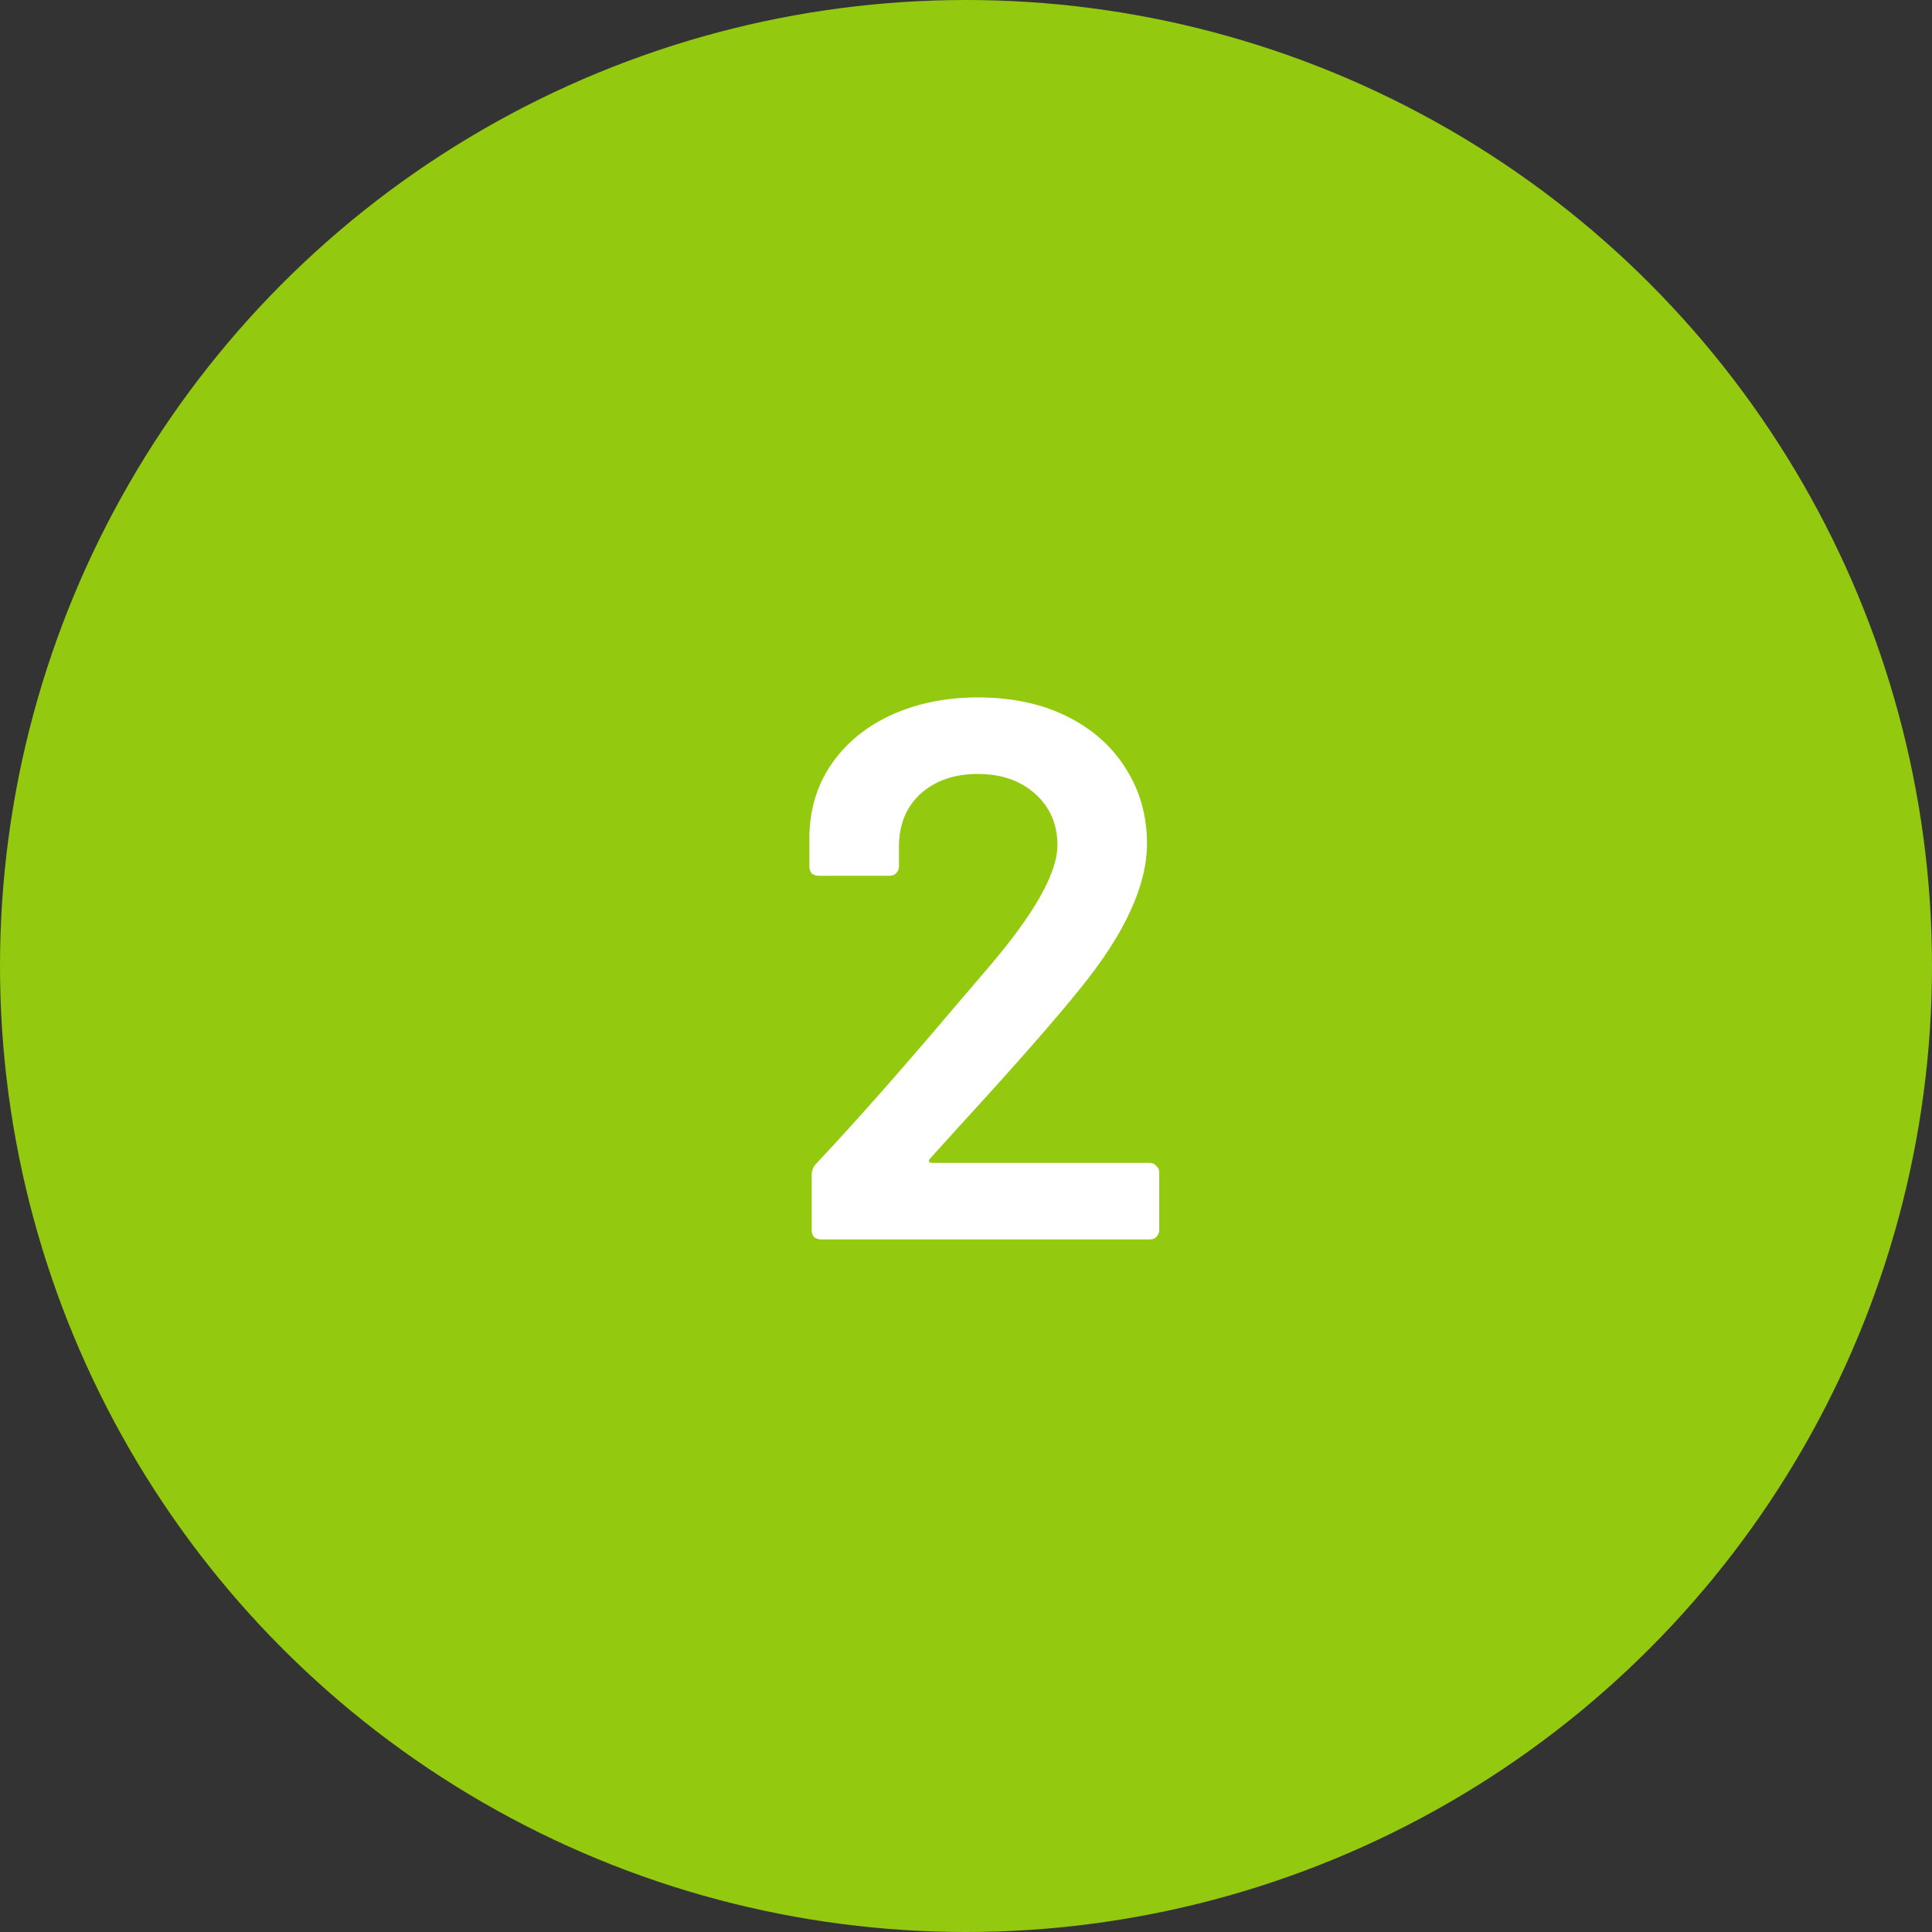
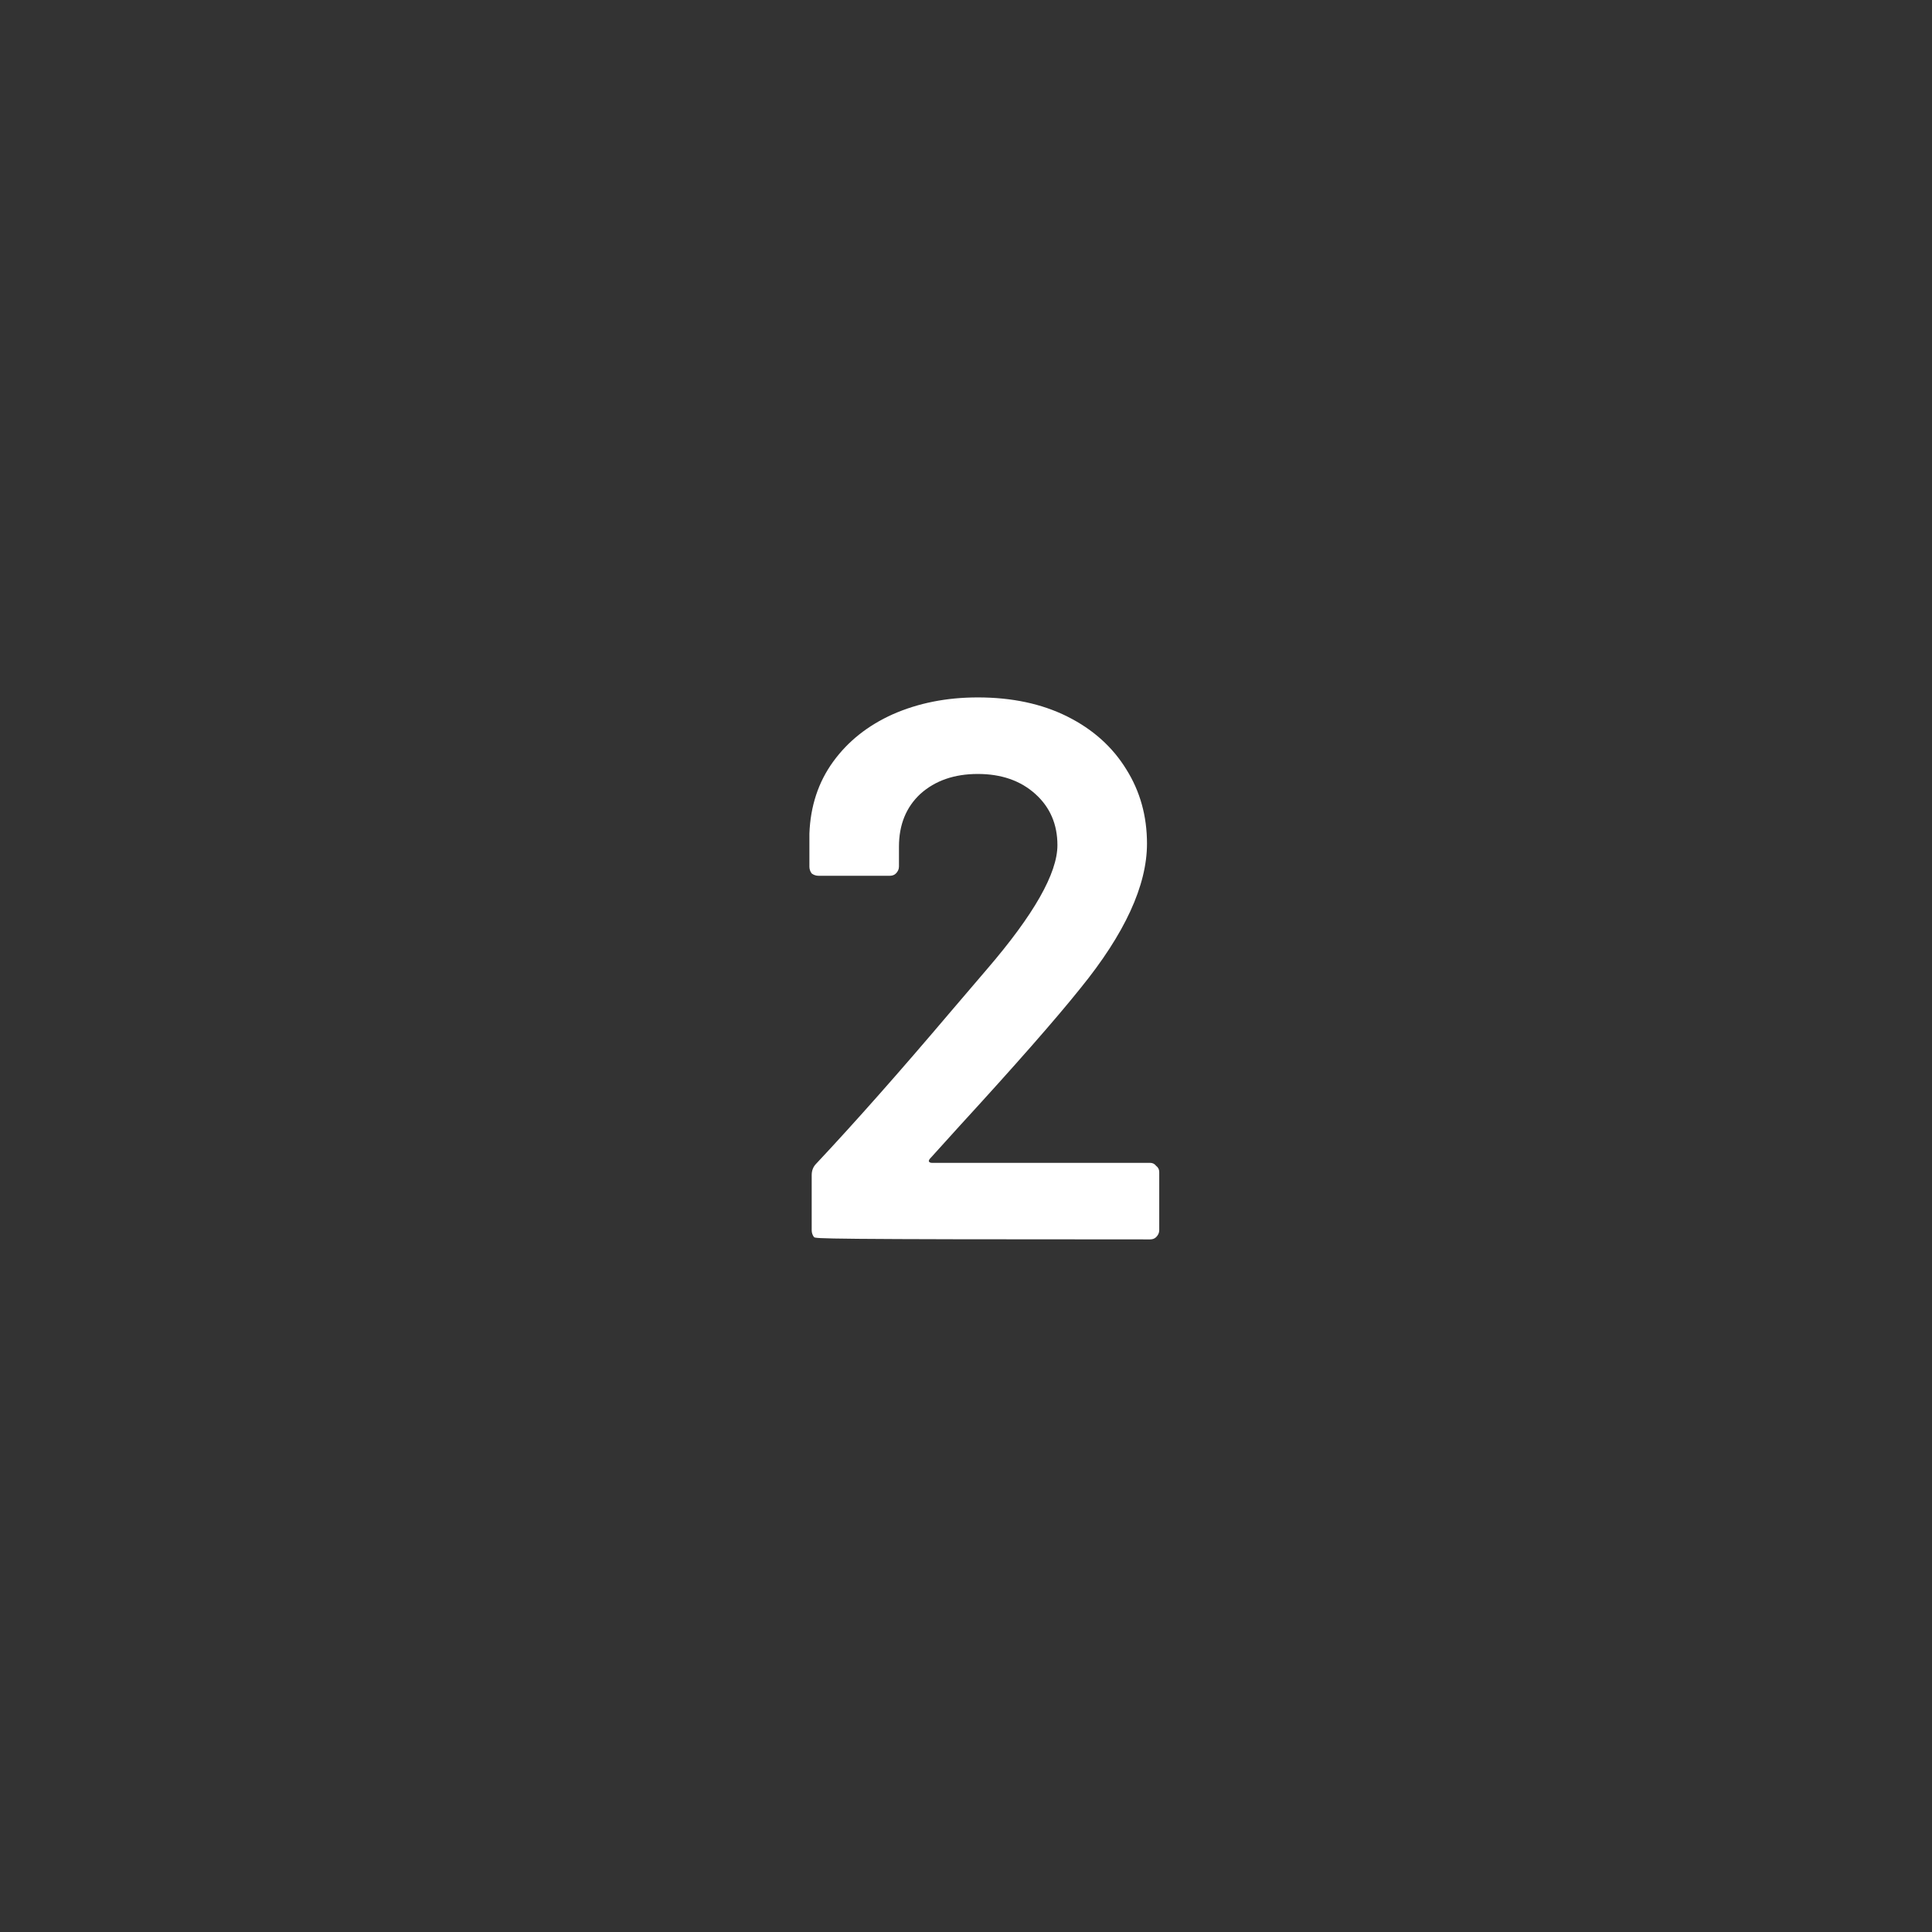
<svg xmlns="http://www.w3.org/2000/svg" width="53" height="53" viewBox="0 0 53 53" fill="none">
  <rect x="0" y="0" width="53" height="53" fill="#333333" stroke="none" />
-   <circle cx="26.5" cy="26.5" r="26.5" fill="#93C90F" />
-   <path d="M25.522 31.774C25.494 31.802 25.48 31.83 25.48 31.858C25.494 31.886 25.522 31.9 25.564 31.9H31.549C31.619 31.9 31.675 31.928 31.717 31.984C31.773 32.026 31.801 32.082 31.801 32.152V33.748C31.801 33.818 31.773 33.881 31.717 33.937C31.675 33.979 31.619 34 31.549 34H22.519C22.449 34 22.386 33.979 22.33 33.937C22.288 33.881 22.267 33.818 22.267 33.748V32.236C22.267 32.11 22.309 32.005 22.393 31.921C23.457 30.787 24.689 29.394 26.089 27.742L27.076 26.587C28.364 25.089 29.008 23.955 29.008 23.185C29.008 22.611 28.805 22.142 28.399 21.778C27.993 21.414 27.468 21.232 26.824 21.232C26.18 21.232 25.655 21.414 25.249 21.778C24.857 22.142 24.661 22.625 24.661 23.227V23.773C24.661 23.843 24.633 23.906 24.577 23.962C24.535 24.004 24.479 24.025 24.409 24.025H22.456C22.386 24.025 22.323 24.004 22.267 23.962C22.225 23.906 22.204 23.843 22.204 23.773V22.87C22.232 22.114 22.449 21.456 22.855 20.896C23.261 20.336 23.807 19.902 24.493 19.594C25.193 19.286 25.97 19.132 26.824 19.132C27.762 19.132 28.581 19.307 29.281 19.657C29.981 20.007 30.52 20.49 30.898 21.106C31.276 21.708 31.465 22.387 31.465 23.143C31.465 24.291 30.856 25.614 29.638 27.112C28.966 27.952 27.86 29.212 26.32 30.892L25.522 31.774Z" fill="white" />
+   <path d="M25.522 31.774C25.494 31.802 25.48 31.83 25.48 31.858C25.494 31.886 25.522 31.9 25.564 31.9H31.549C31.619 31.9 31.675 31.928 31.717 31.984C31.773 32.026 31.801 32.082 31.801 32.152V33.748C31.801 33.818 31.773 33.881 31.717 33.937C31.675 33.979 31.619 34 31.549 34C22.449 34 22.386 33.979 22.33 33.937C22.288 33.881 22.267 33.818 22.267 33.748V32.236C22.267 32.11 22.309 32.005 22.393 31.921C23.457 30.787 24.689 29.394 26.089 27.742L27.076 26.587C28.364 25.089 29.008 23.955 29.008 23.185C29.008 22.611 28.805 22.142 28.399 21.778C27.993 21.414 27.468 21.232 26.824 21.232C26.18 21.232 25.655 21.414 25.249 21.778C24.857 22.142 24.661 22.625 24.661 23.227V23.773C24.661 23.843 24.633 23.906 24.577 23.962C24.535 24.004 24.479 24.025 24.409 24.025H22.456C22.386 24.025 22.323 24.004 22.267 23.962C22.225 23.906 22.204 23.843 22.204 23.773V22.87C22.232 22.114 22.449 21.456 22.855 20.896C23.261 20.336 23.807 19.902 24.493 19.594C25.193 19.286 25.97 19.132 26.824 19.132C27.762 19.132 28.581 19.307 29.281 19.657C29.981 20.007 30.52 20.49 30.898 21.106C31.276 21.708 31.465 22.387 31.465 23.143C31.465 24.291 30.856 25.614 29.638 27.112C28.966 27.952 27.86 29.212 26.32 30.892L25.522 31.774Z" fill="white" />
</svg>